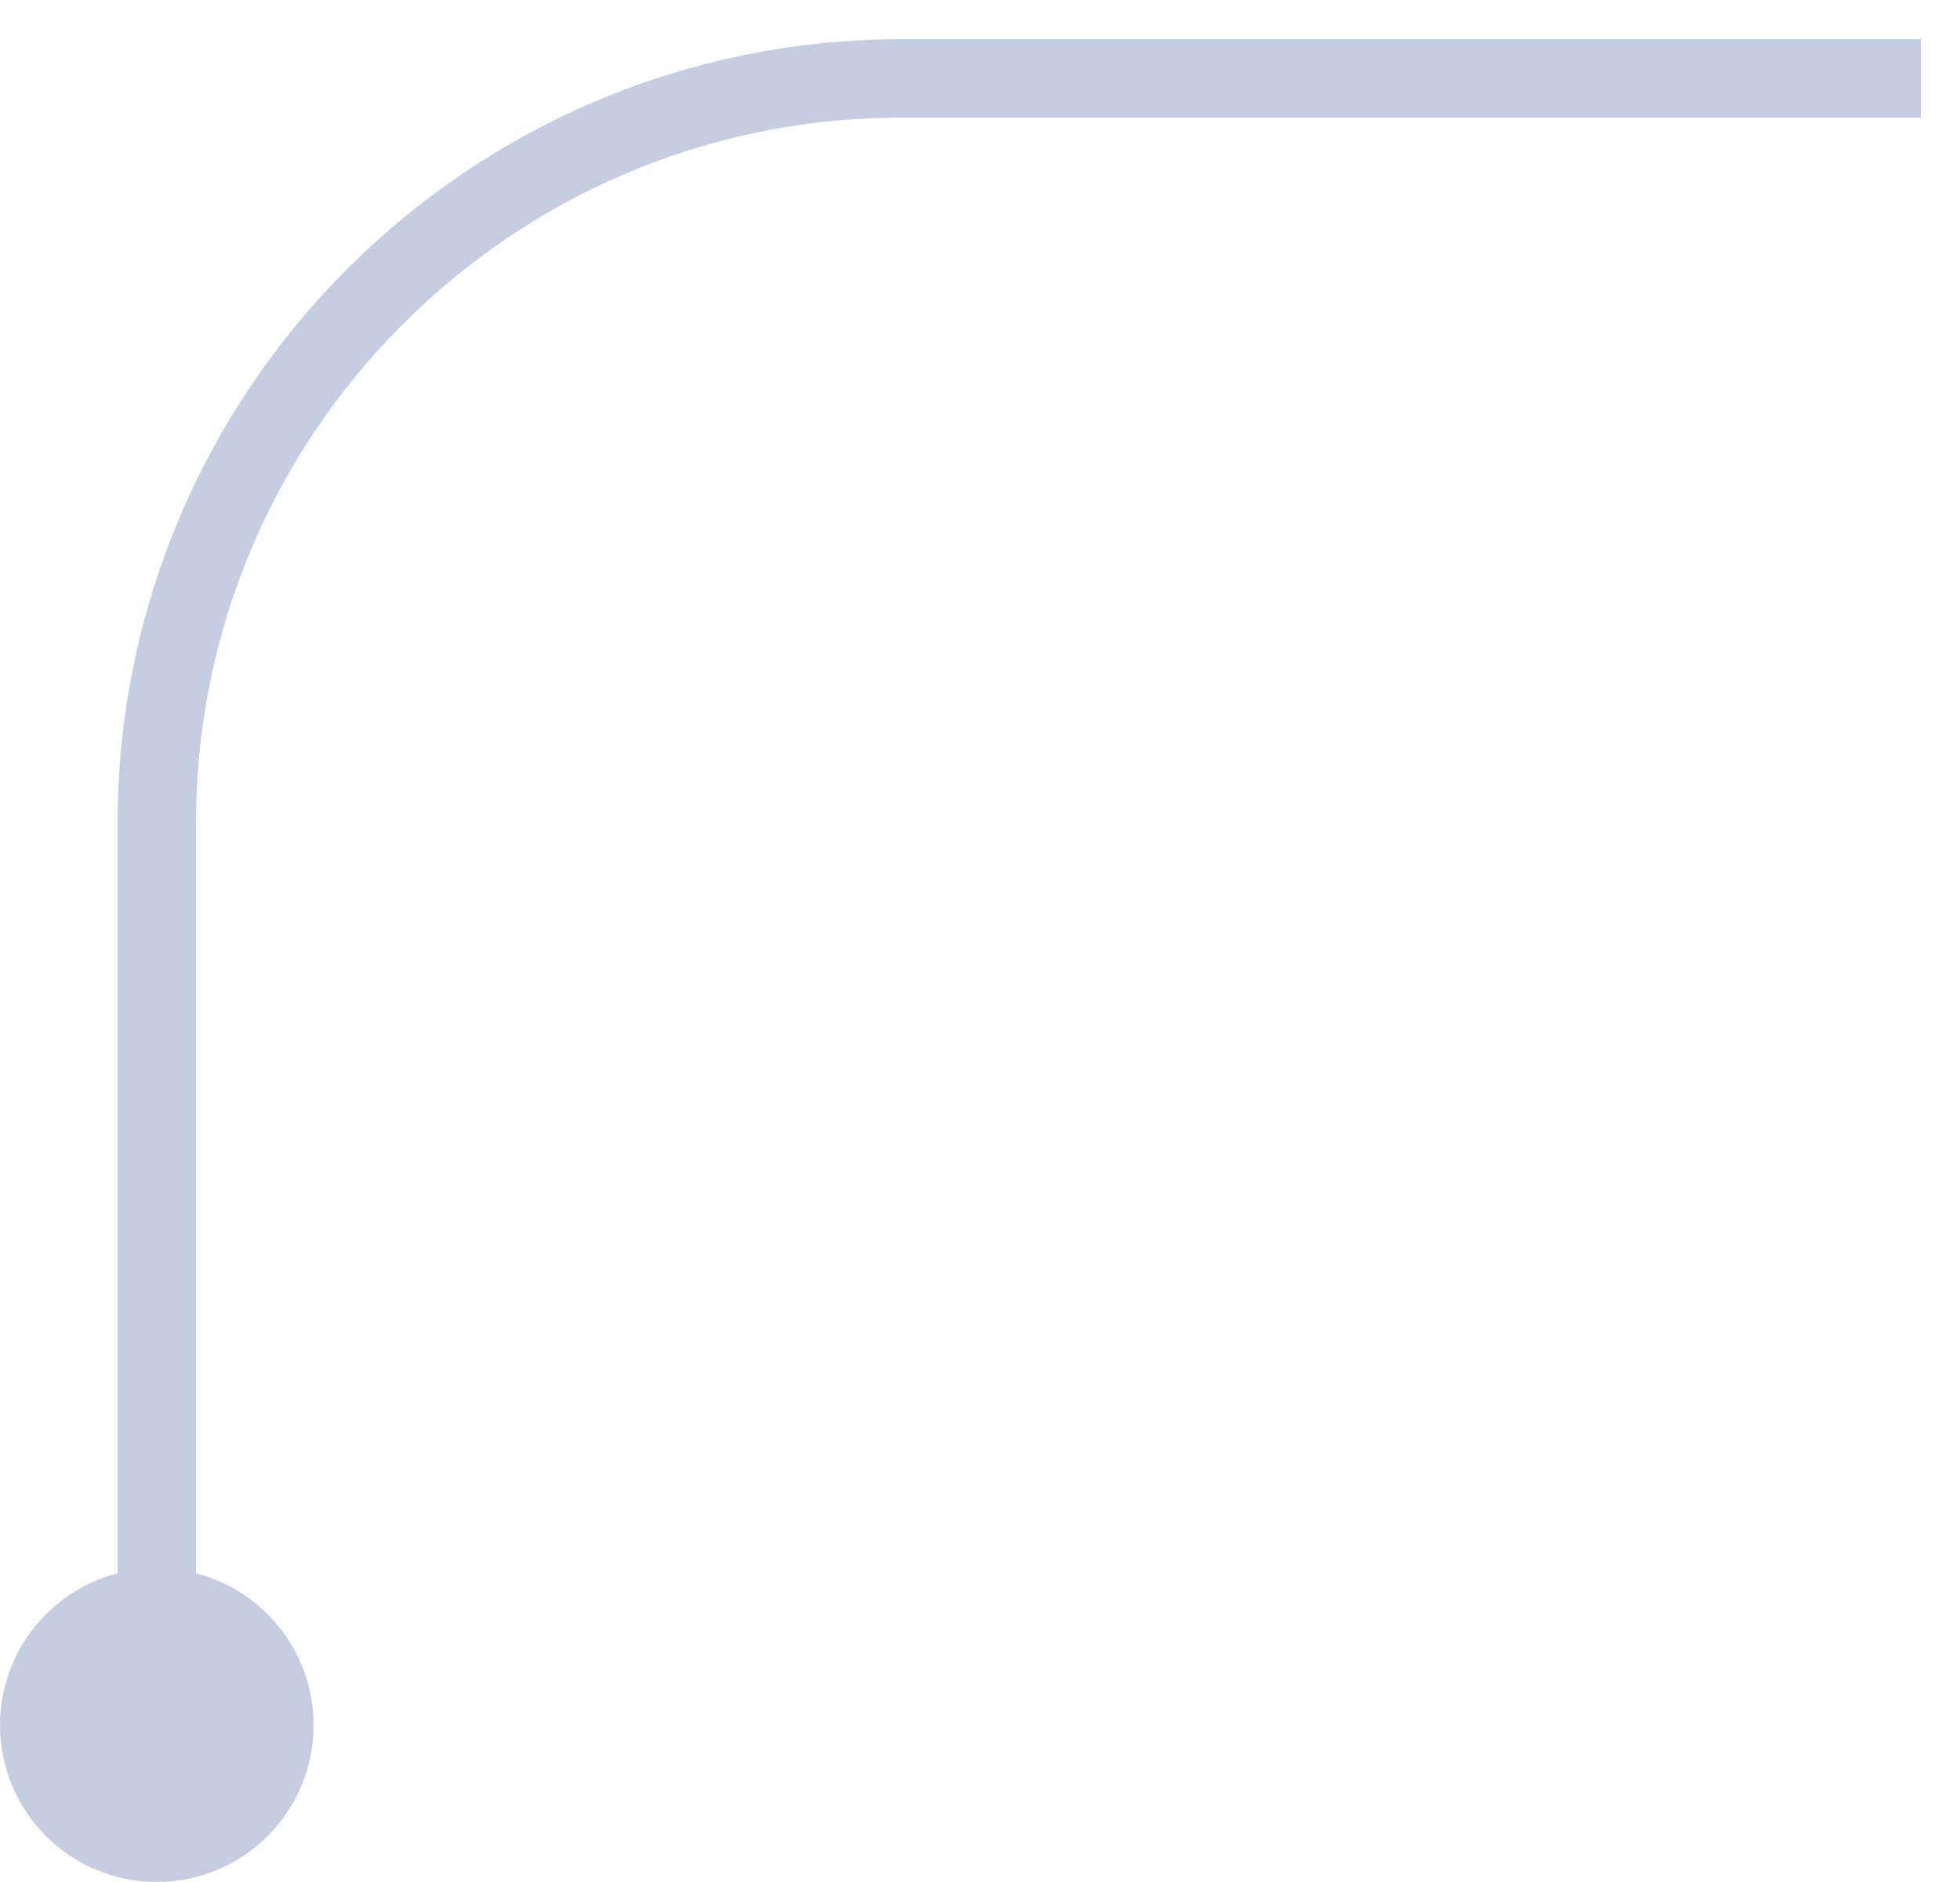
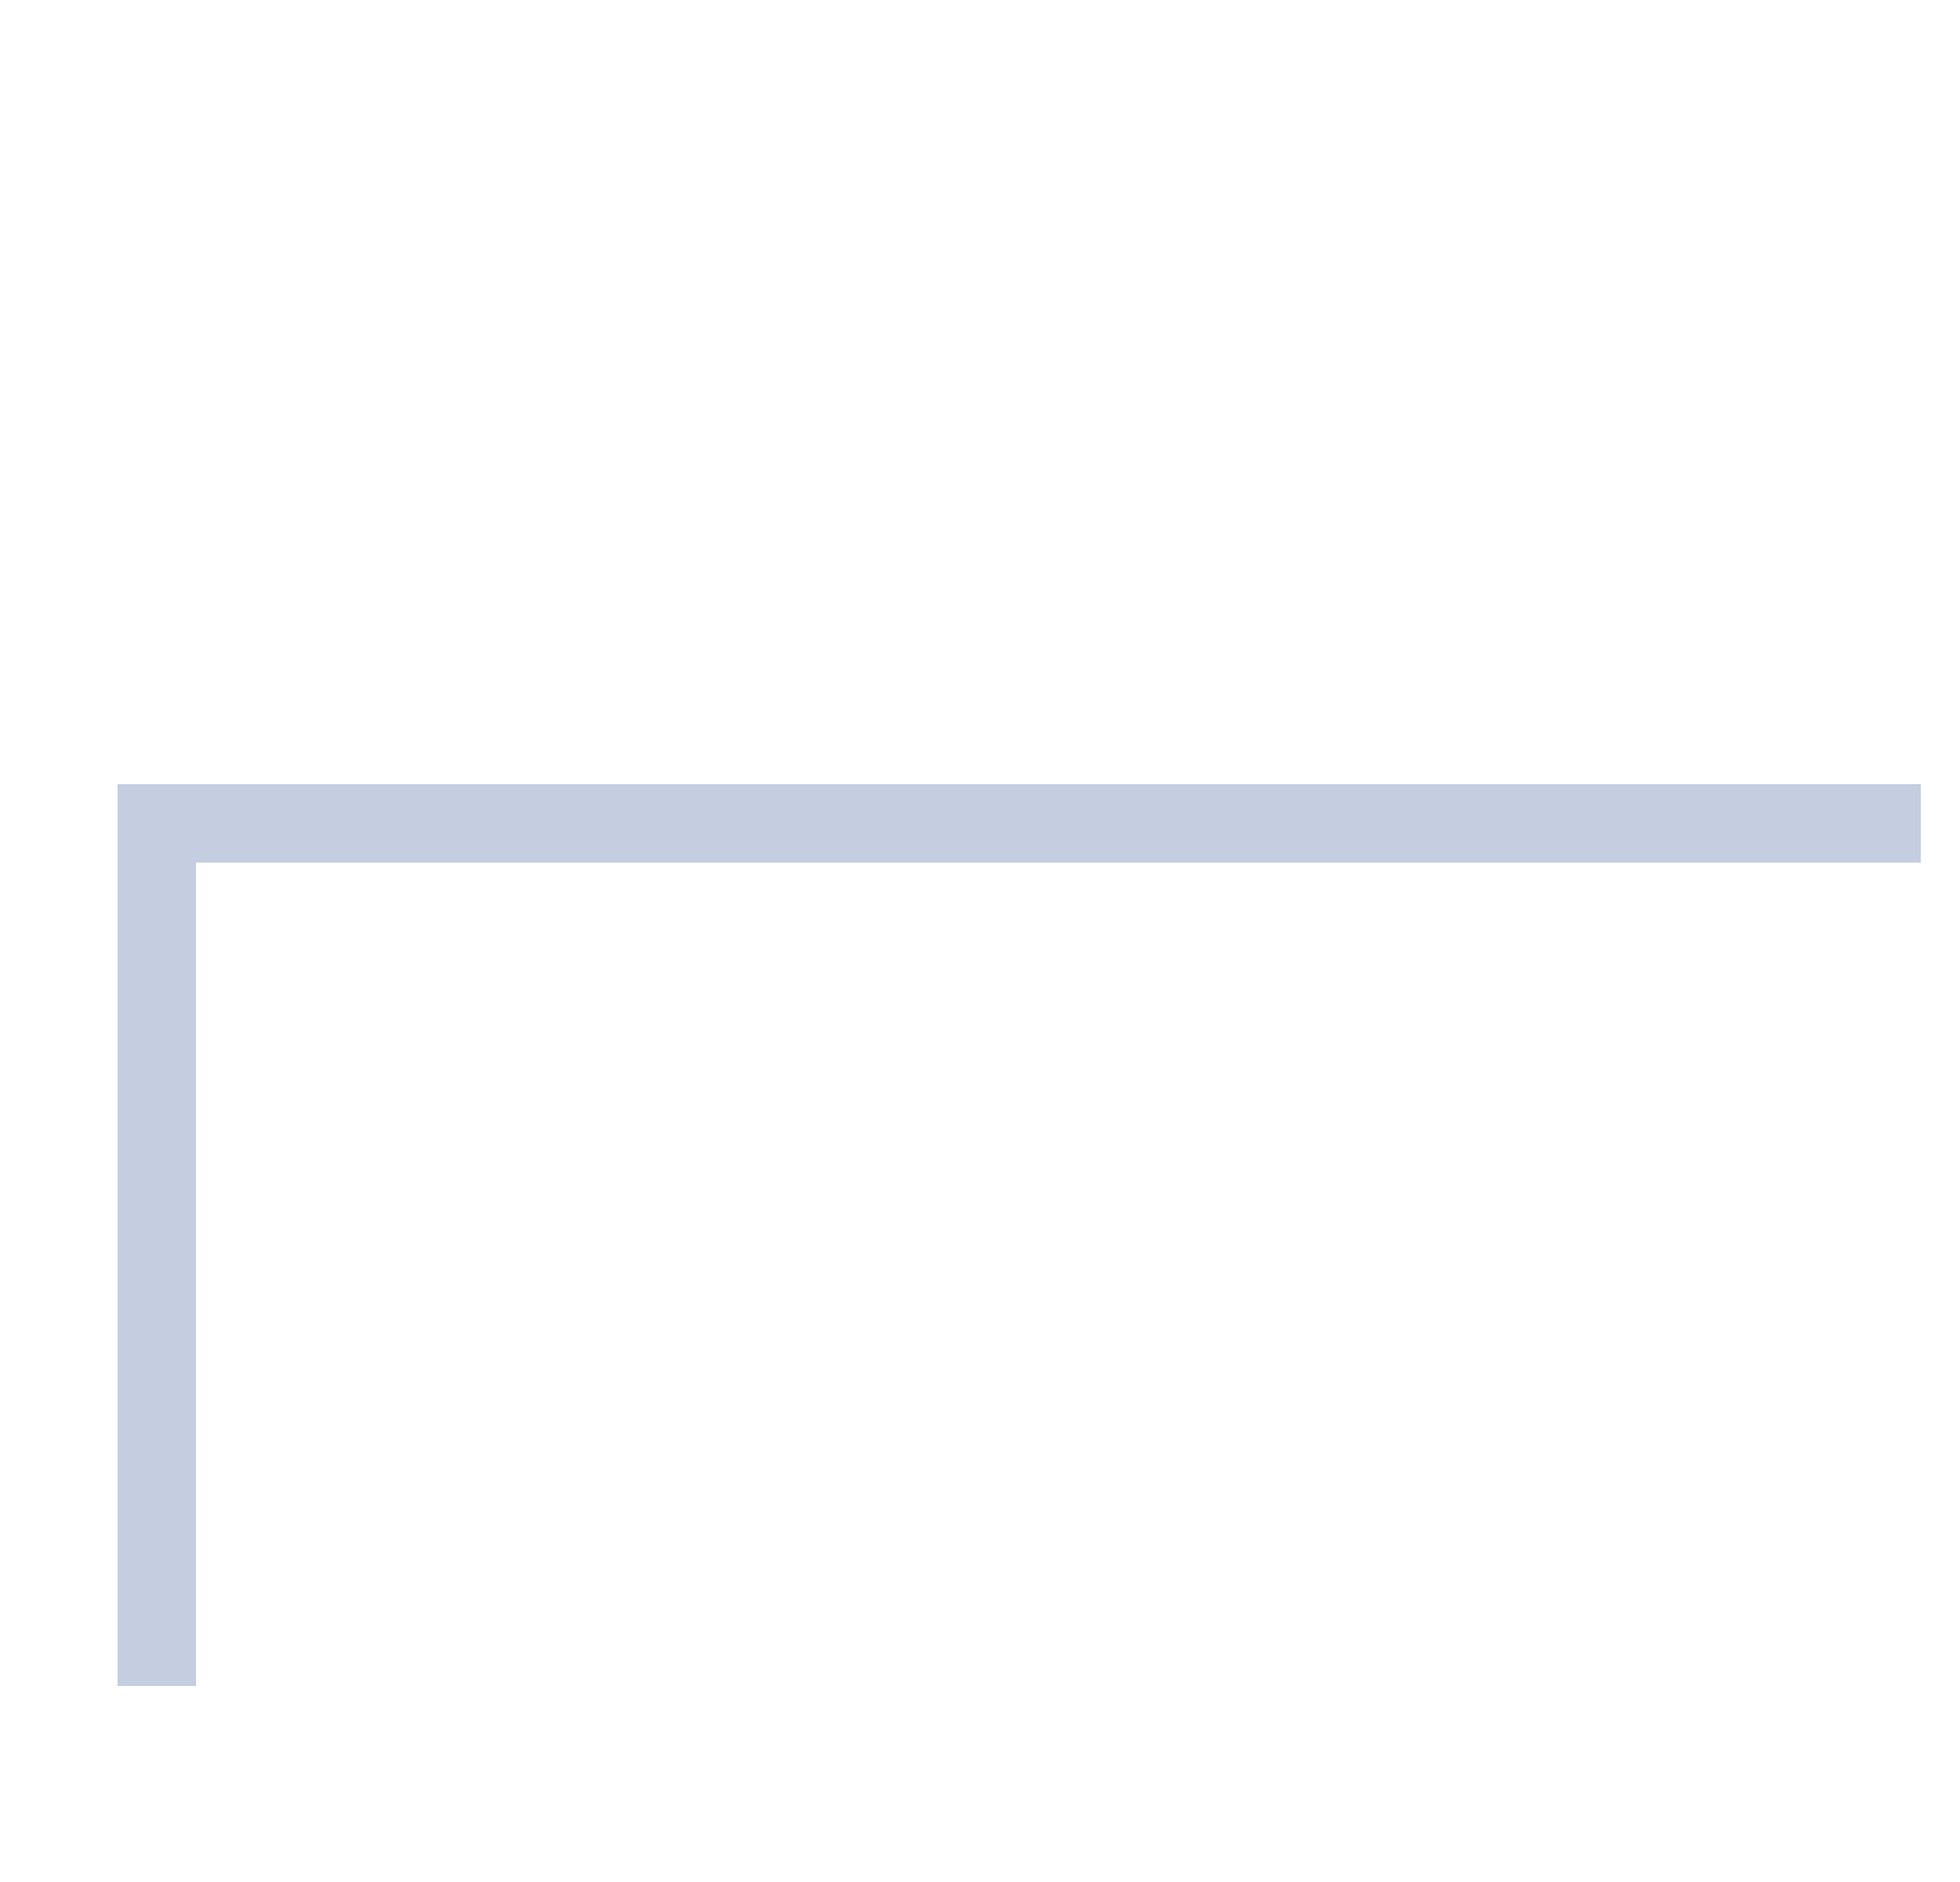
<svg xmlns="http://www.w3.org/2000/svg" width="50" height="48" viewBox="0 0 50 48" fill="none">
  <g clip-path="url(#clip0_15937_1203)">
-     <circle cx="4" cy="44" r="4" fill="#C5CEE0" />
-   </g>
-   <path d="M4 43V21C4 10.507 12.507 2 23 2H49" stroke="#C5CEE0" stroke-width="2" />
+     </g>
+   <path d="M4 43V21H49" stroke="#C5CEE0" stroke-width="2" />
  <defs>
    <clipPath id="clip0_15937_1203">
      <rect width="8" height="8" fill="white" transform="translate(0 40)" />
    </clipPath>
  </defs>
</svg>